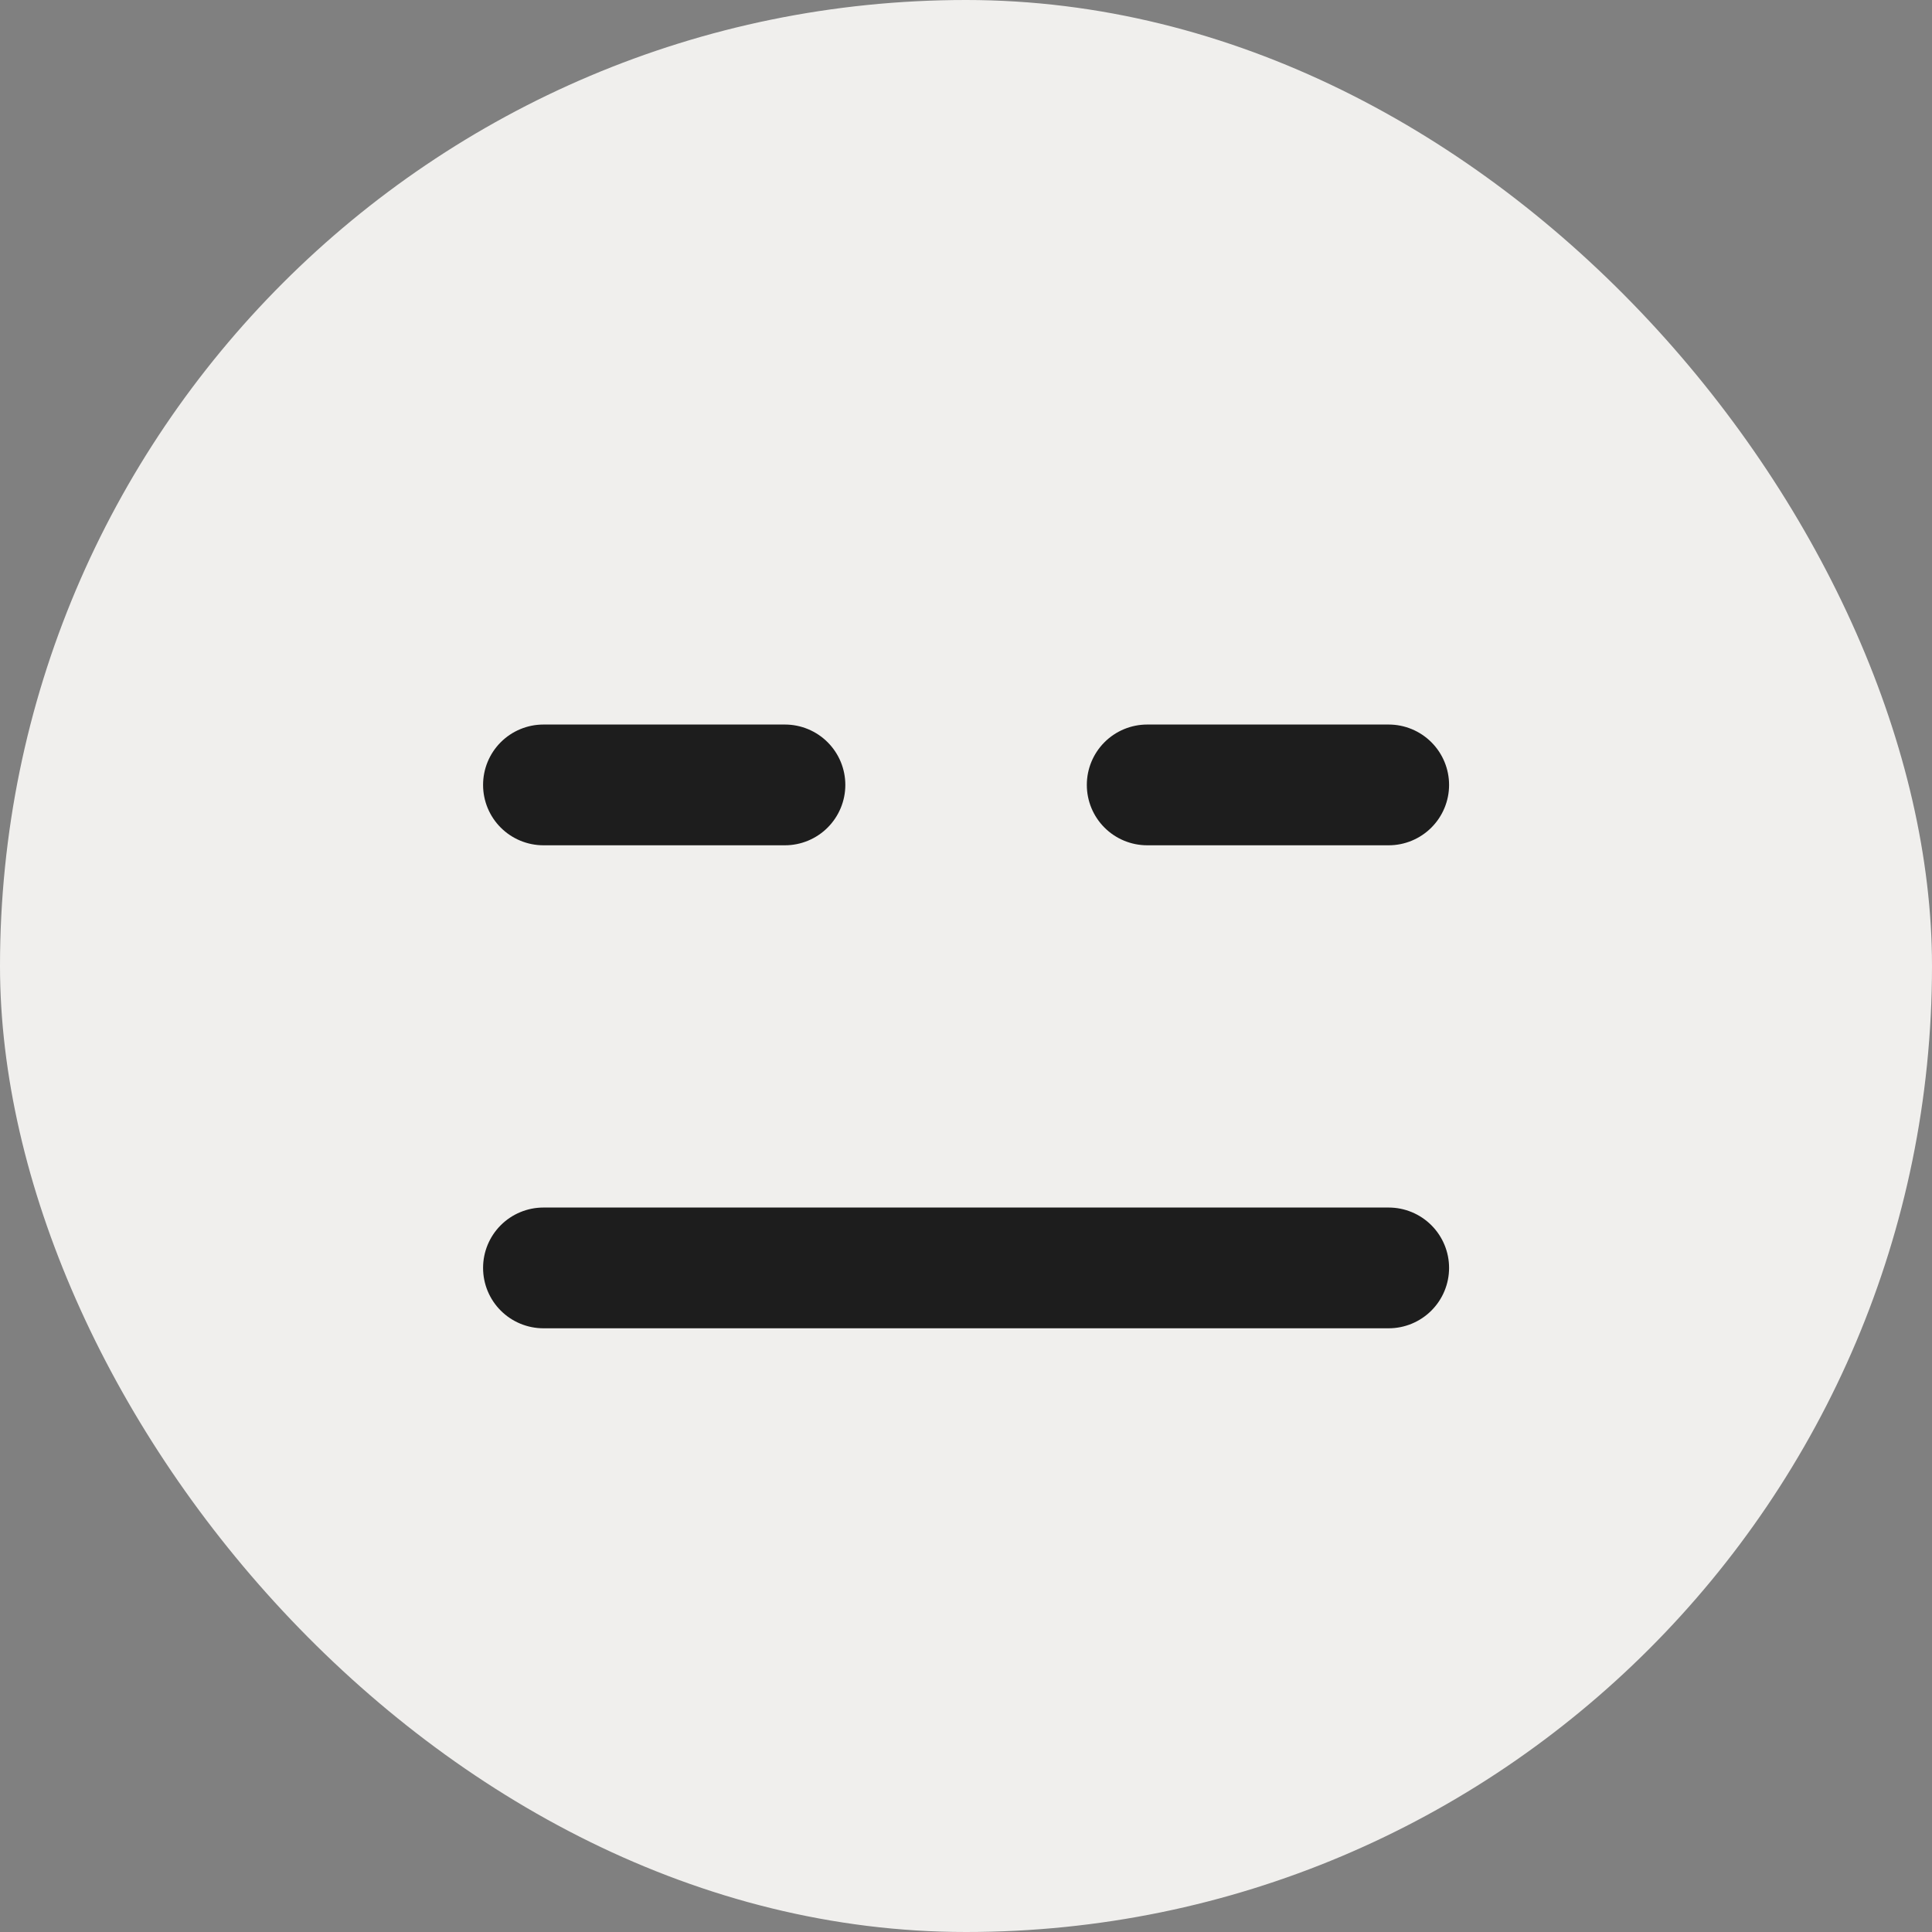
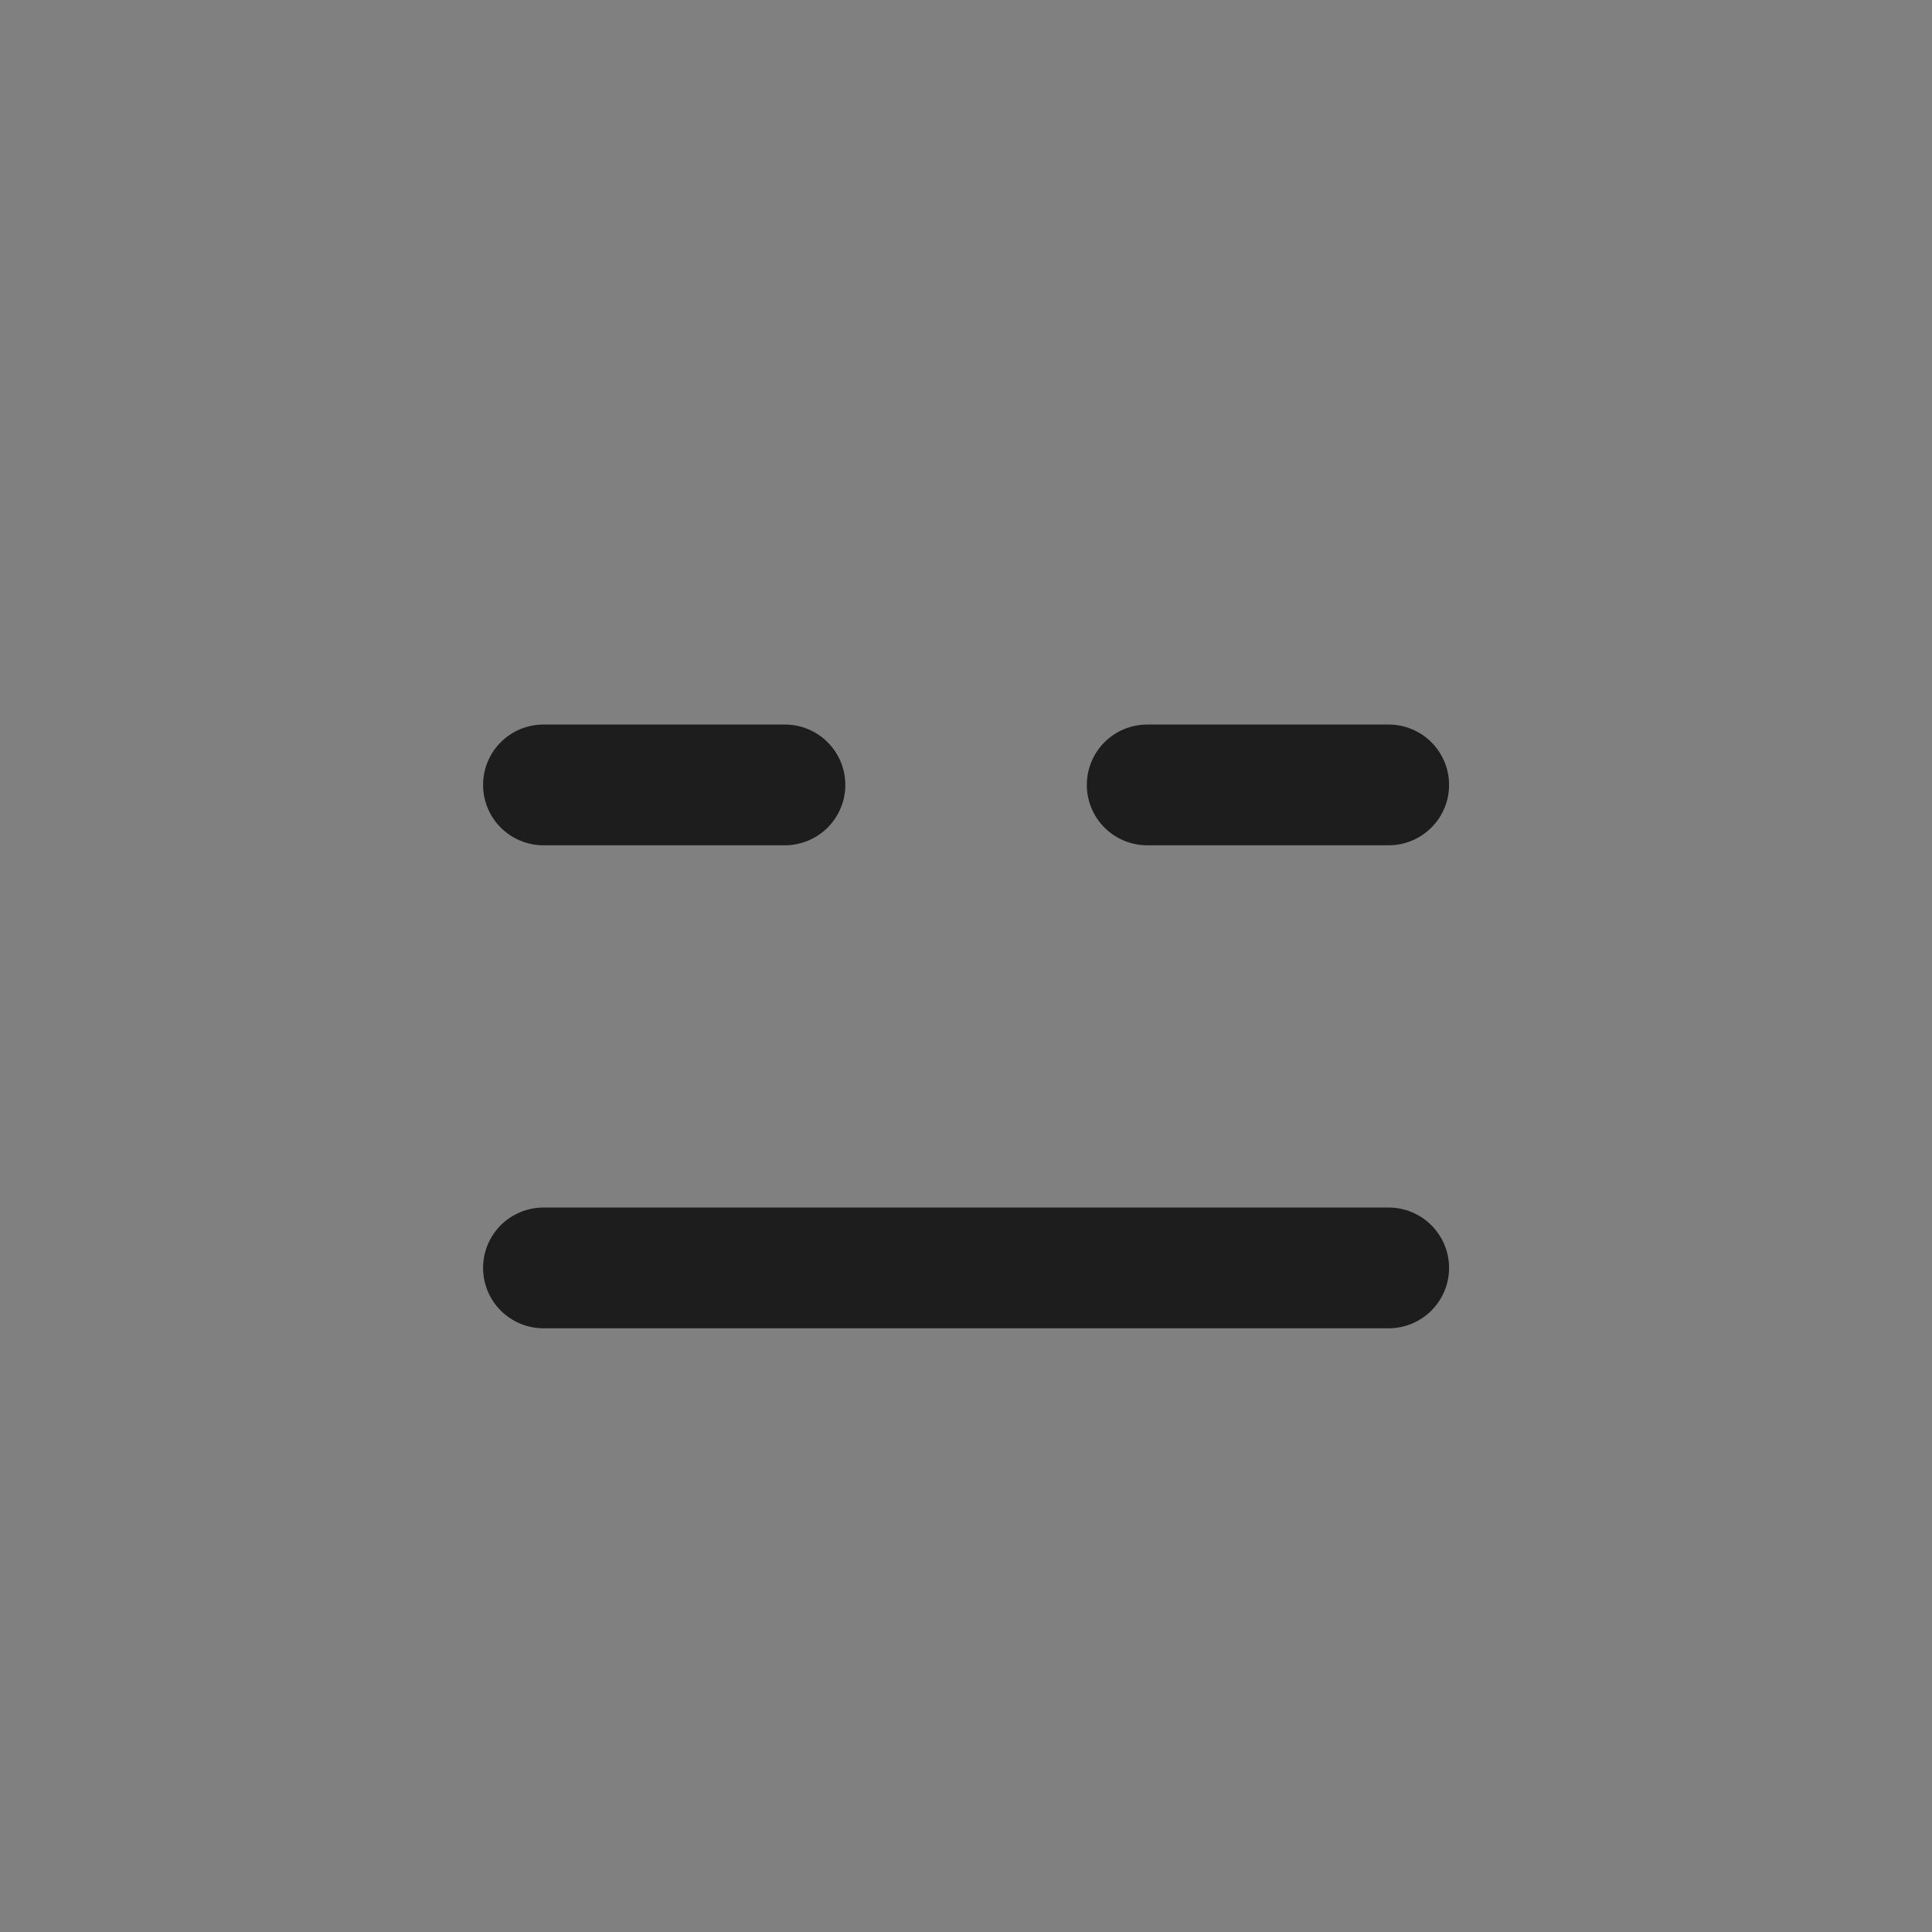
<svg xmlns="http://www.w3.org/2000/svg" width="50" height="50" viewBox="0 0 50 50" fill="none">
  <rect x="0" y="0" width="50" height="50" fill="#808080" stroke="none" />
-   <rect width="50" height="50" rx="25" fill="#F0EFED" />
  <path d="M12.502 32.813C12.502 32.399 12.666 32.002 12.959 31.709C13.252 31.416 13.65 31.251 14.064 31.251H35.939C36.353 31.251 36.751 31.416 37.044 31.709C37.337 32.002 37.502 32.399 37.502 32.813C37.502 33.228 37.337 33.625 37.044 33.918C36.751 34.211 36.353 34.376 35.939 34.376H14.064C13.65 34.376 13.252 34.211 12.959 33.918C12.666 33.625 12.502 33.228 12.502 32.813ZM12.502 20.314C12.502 19.899 12.666 19.502 12.959 19.209C13.252 18.916 13.65 18.751 14.064 18.751H20.314C20.728 18.751 21.126 18.916 21.419 19.209C21.712 19.502 21.877 19.899 21.877 20.314C21.877 20.728 21.712 21.125 21.419 21.418C21.126 21.711 20.728 21.876 20.314 21.876H14.064C13.65 21.876 13.252 21.711 12.959 21.418C12.666 21.125 12.502 20.728 12.502 20.314ZM28.127 20.314C28.127 19.899 28.291 19.502 28.584 19.209C28.877 18.916 29.275 18.751 29.689 18.751H35.939C36.353 18.751 36.751 18.916 37.044 19.209C37.337 19.502 37.502 19.899 37.502 20.314C37.502 20.728 37.337 21.125 37.044 21.418C36.751 21.711 36.353 21.876 35.939 21.876H29.689C29.275 21.876 28.877 21.711 28.584 21.418C28.291 21.125 28.127 20.728 28.127 20.314Z" fill="#1D1D1D" />
</svg>